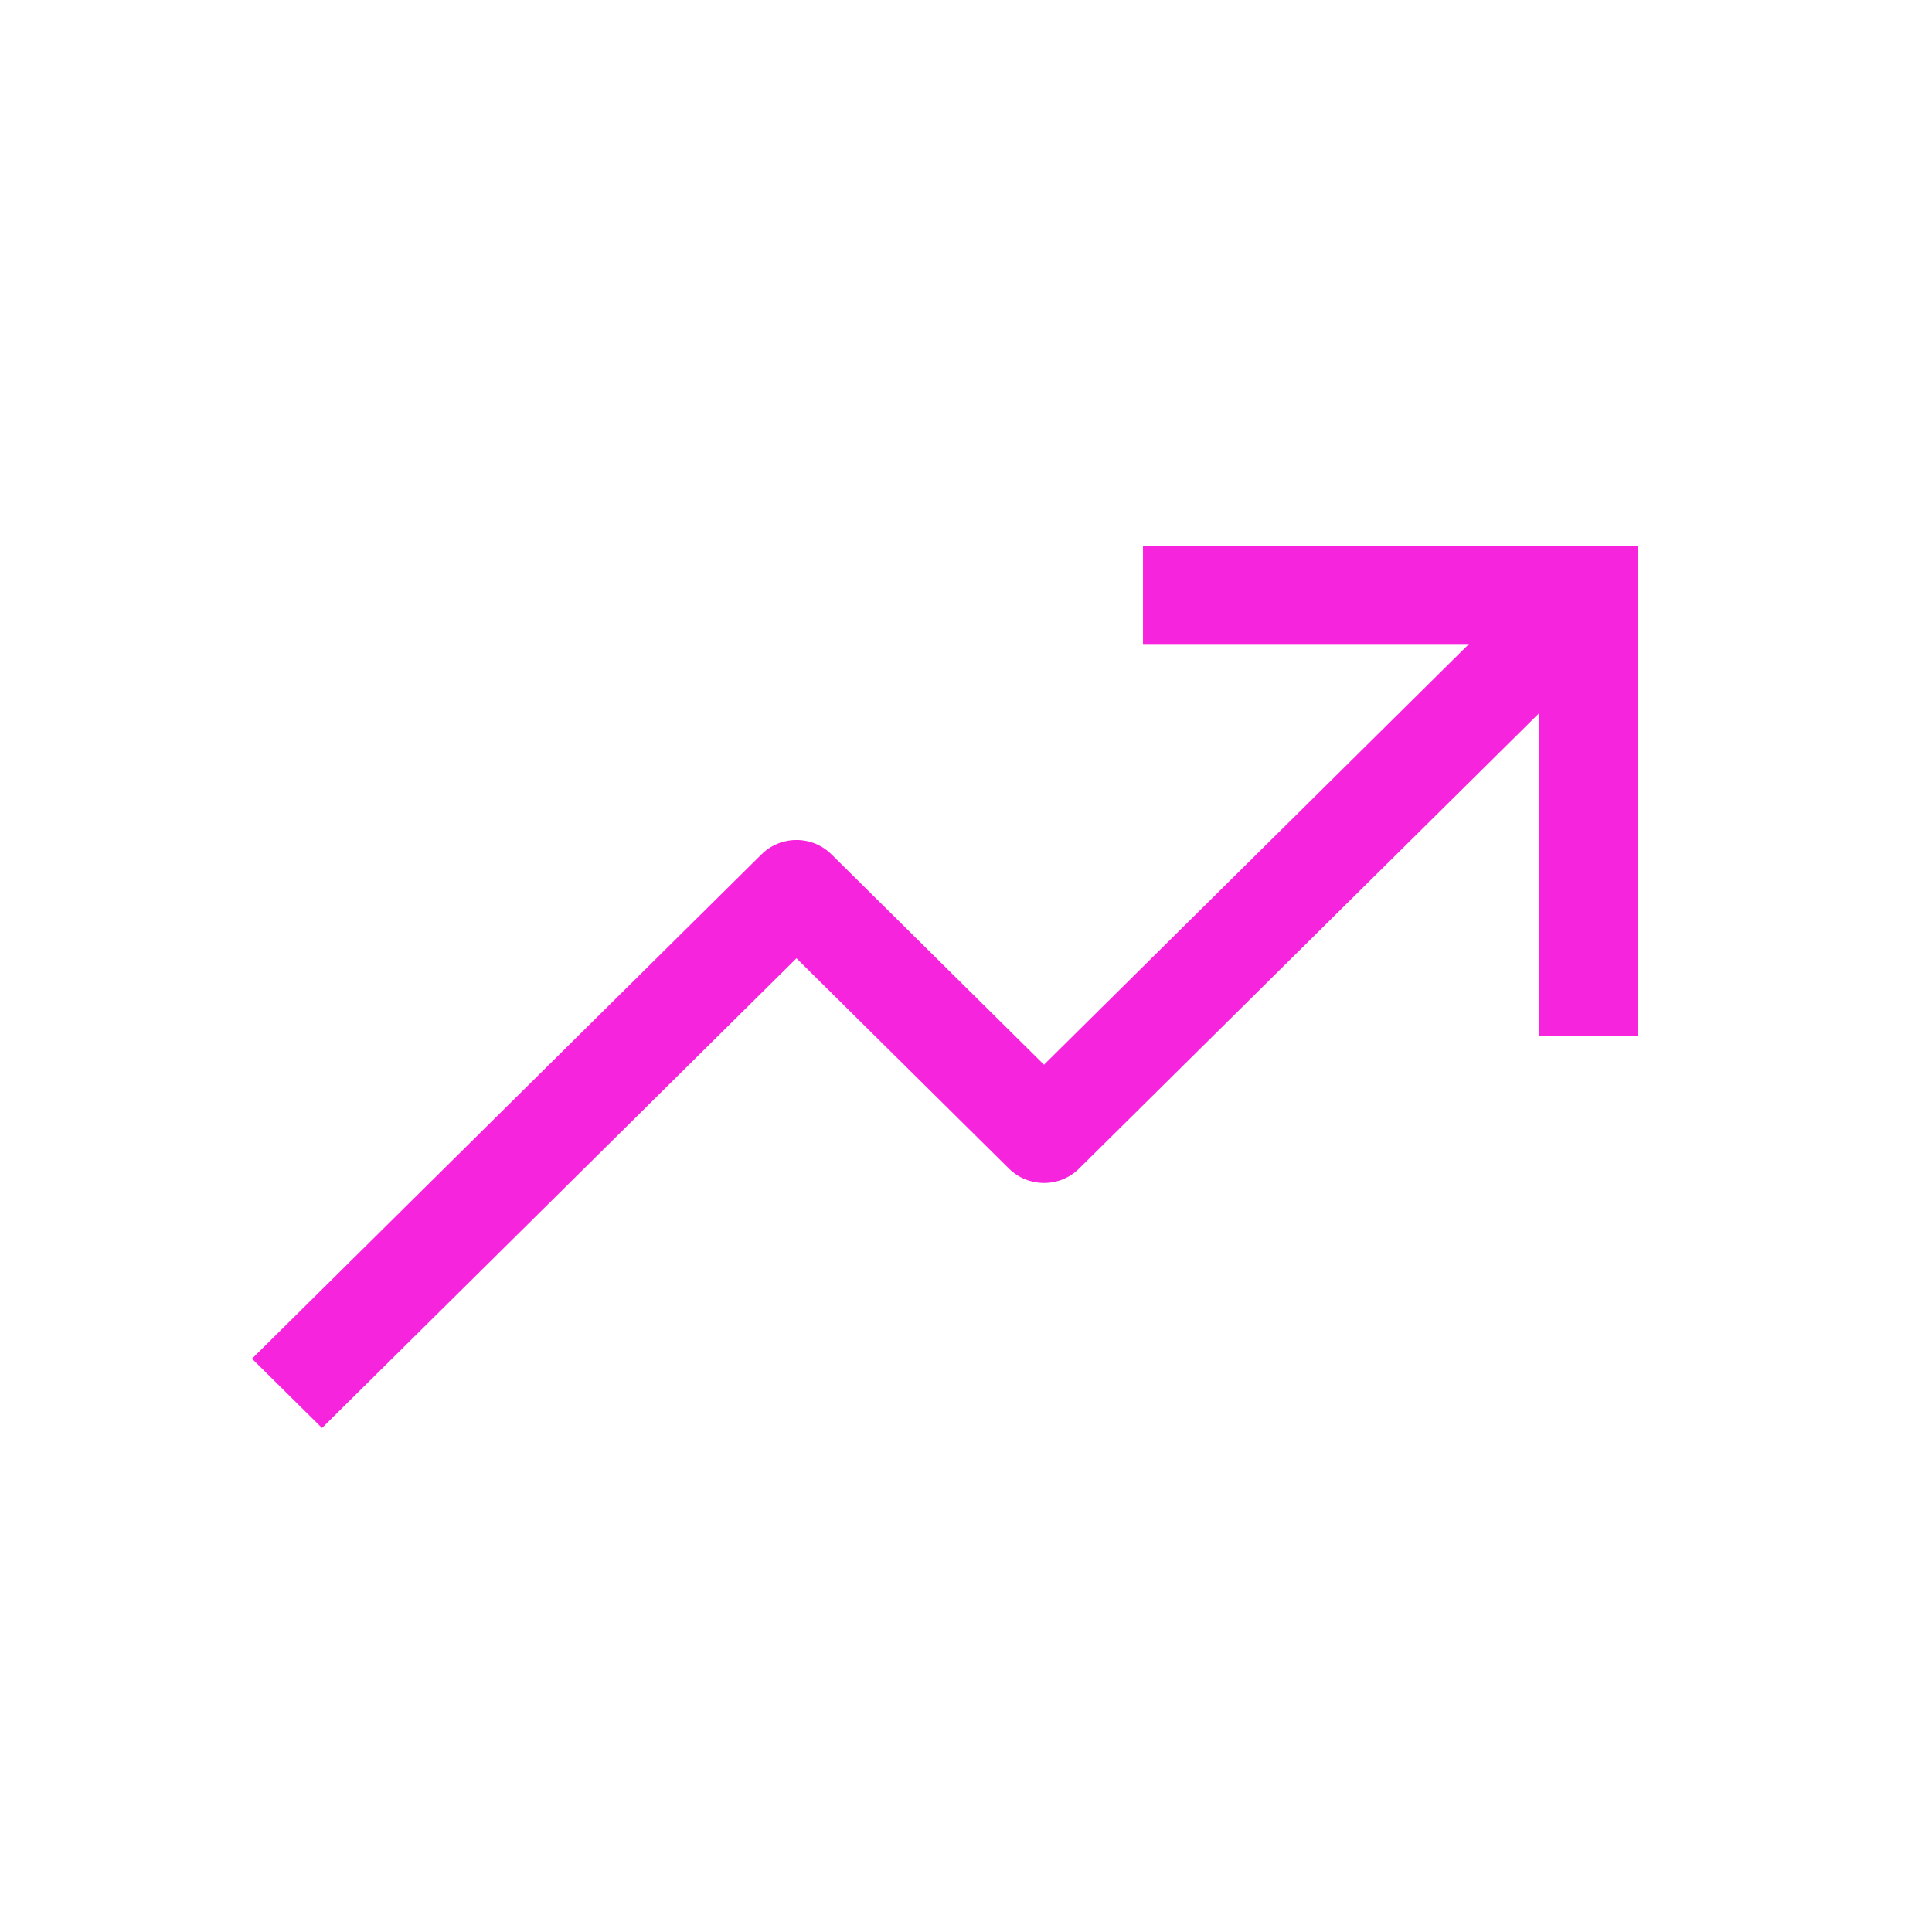
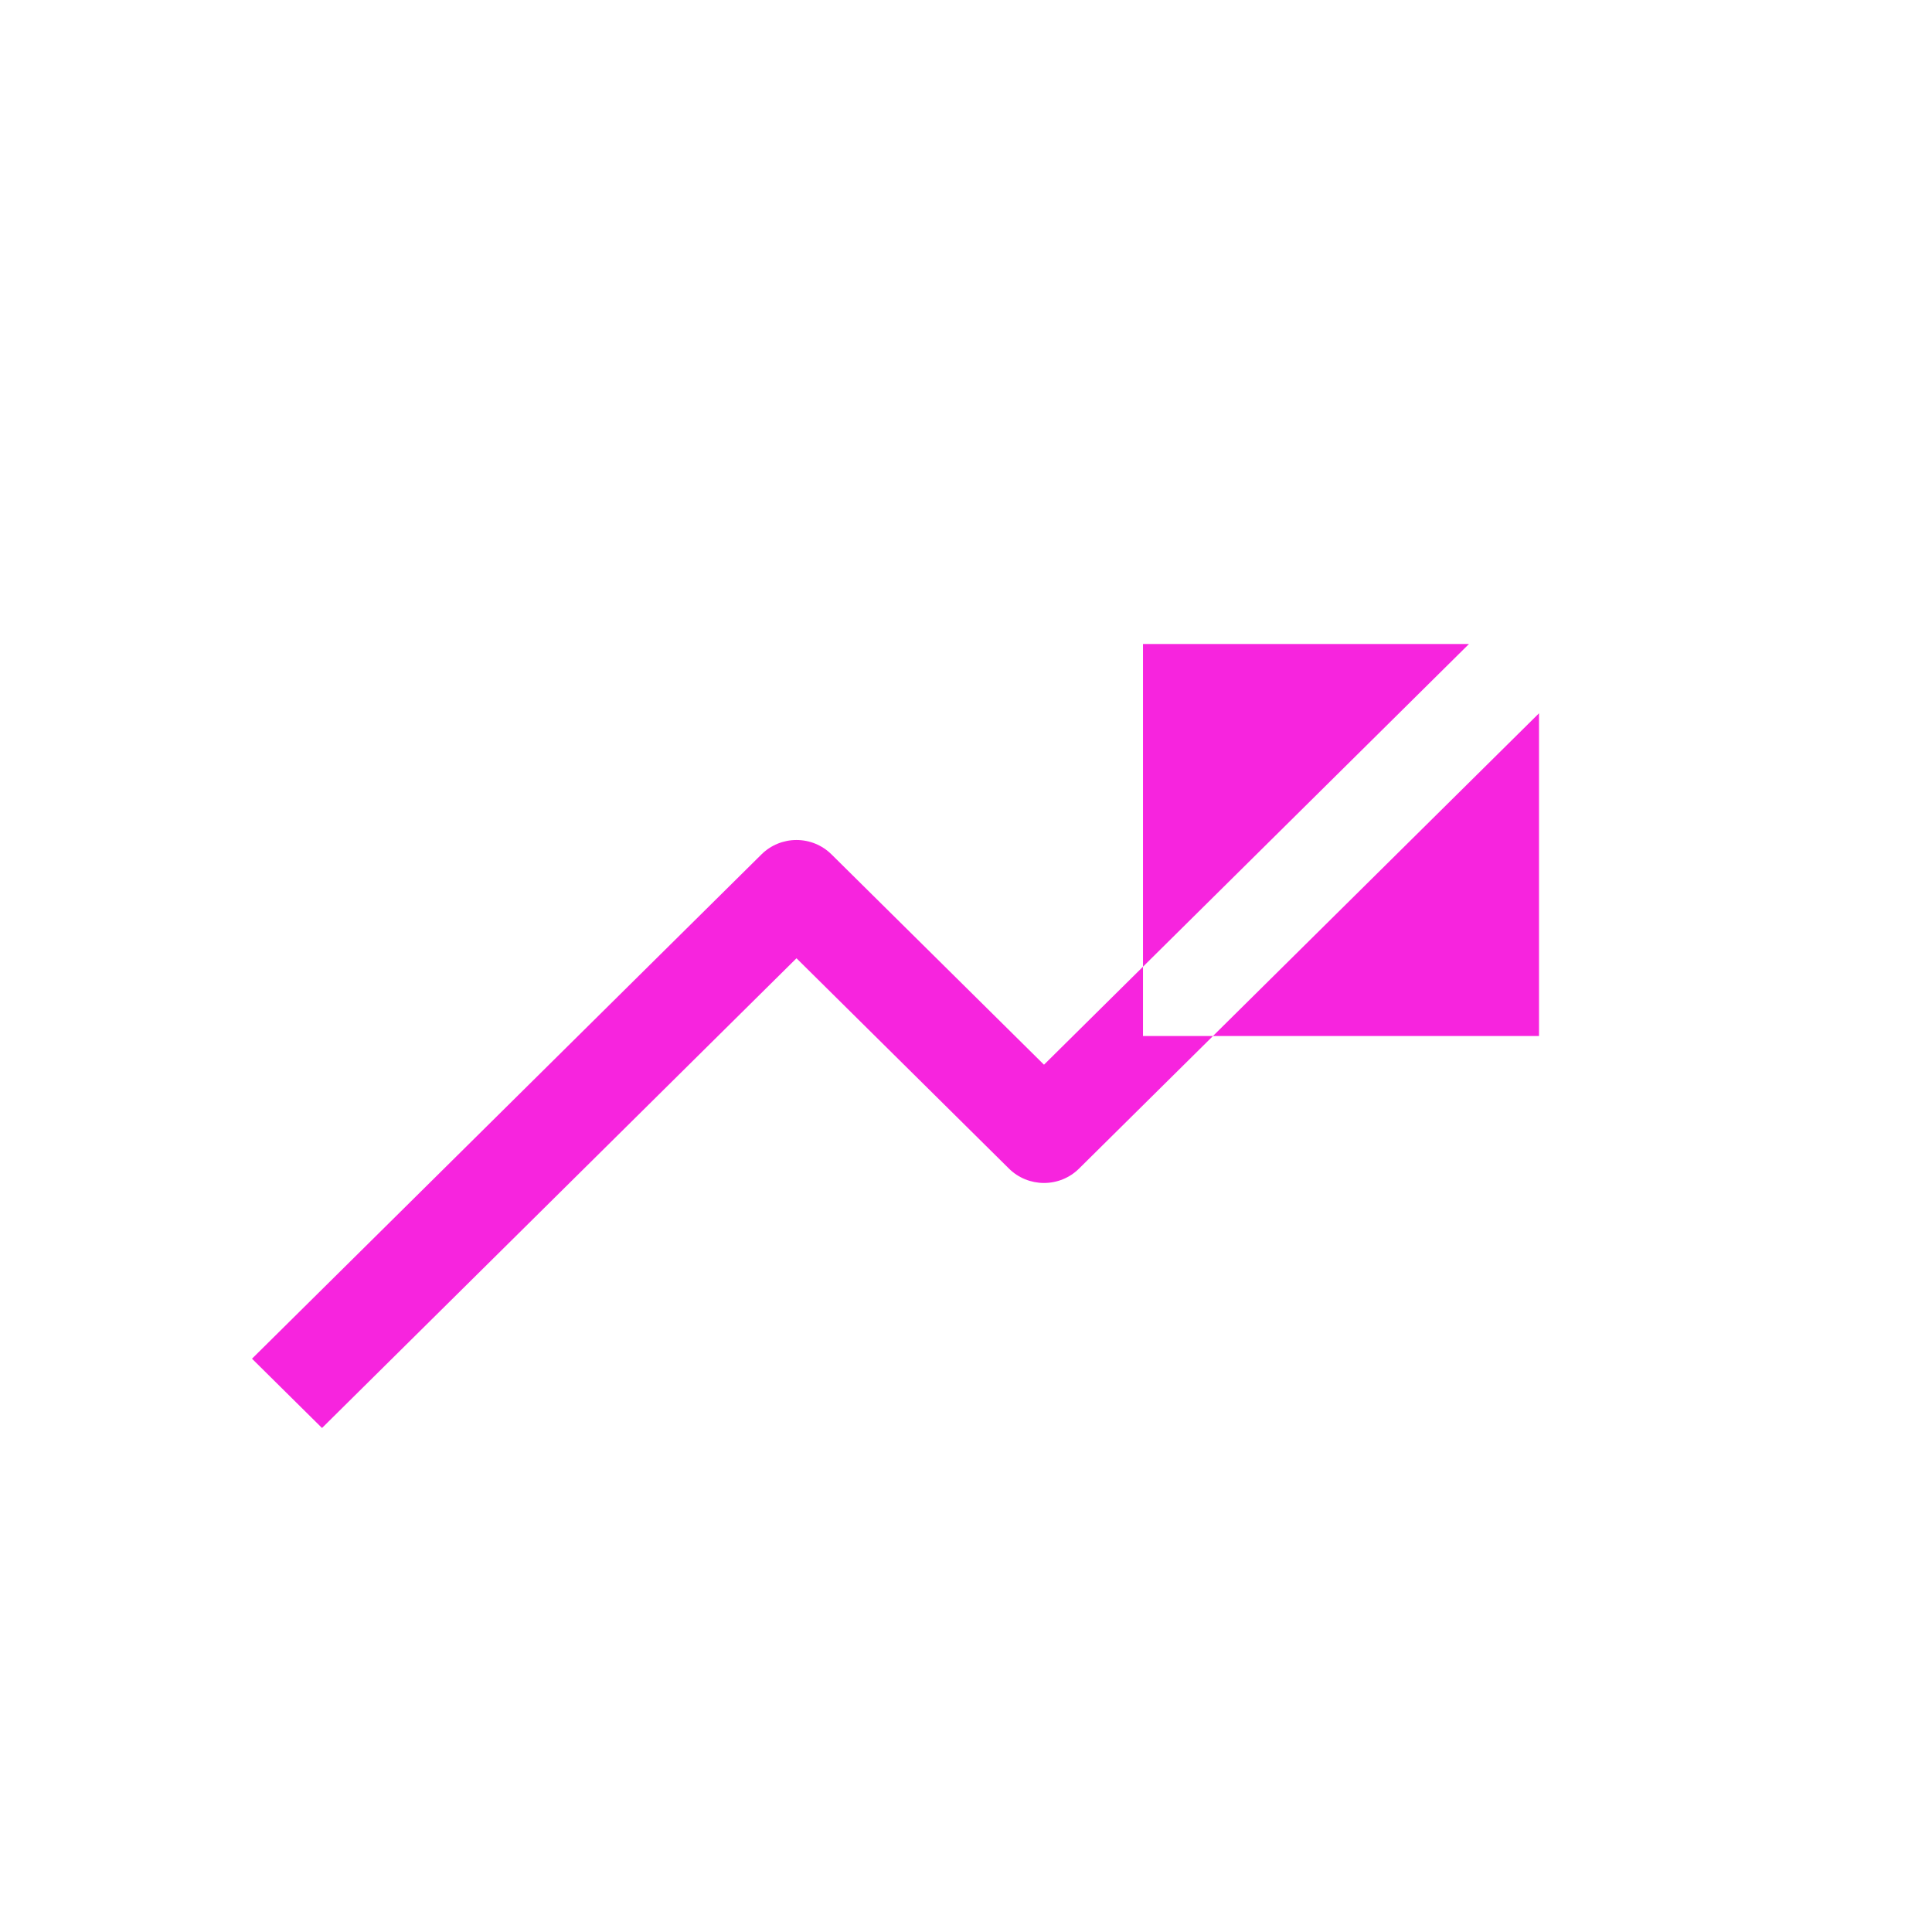
<svg xmlns="http://www.w3.org/2000/svg" width="46" height="46" viewBox="0 0 46 46" fill="none">
-   <path d="M27.214 13V15.333H34.976L24.857 25.35L19.797 20.342C19.576 20.123 19.277 20 18.964 20C18.652 20 18.352 20.123 18.131 20.342L6 32.35L7.667 34L18.964 22.816L24.024 27.825C24.245 28.044 24.545 28.166 24.857 28.166C25.17 28.166 25.469 28.044 25.69 27.825L36.643 16.983V24.667H39V13H27.214Z" fill="#F724DE" />
+   <path d="M27.214 13V15.333H34.976L24.857 25.35L19.797 20.342C19.576 20.123 19.277 20 18.964 20C18.652 20 18.352 20.123 18.131 20.342L6 32.35L7.667 34L18.964 22.816L24.024 27.825C24.245 28.044 24.545 28.166 24.857 28.166C25.17 28.166 25.469 28.044 25.69 27.825L36.643 16.983V24.667H39H27.214Z" fill="#F724DE" />
</svg>